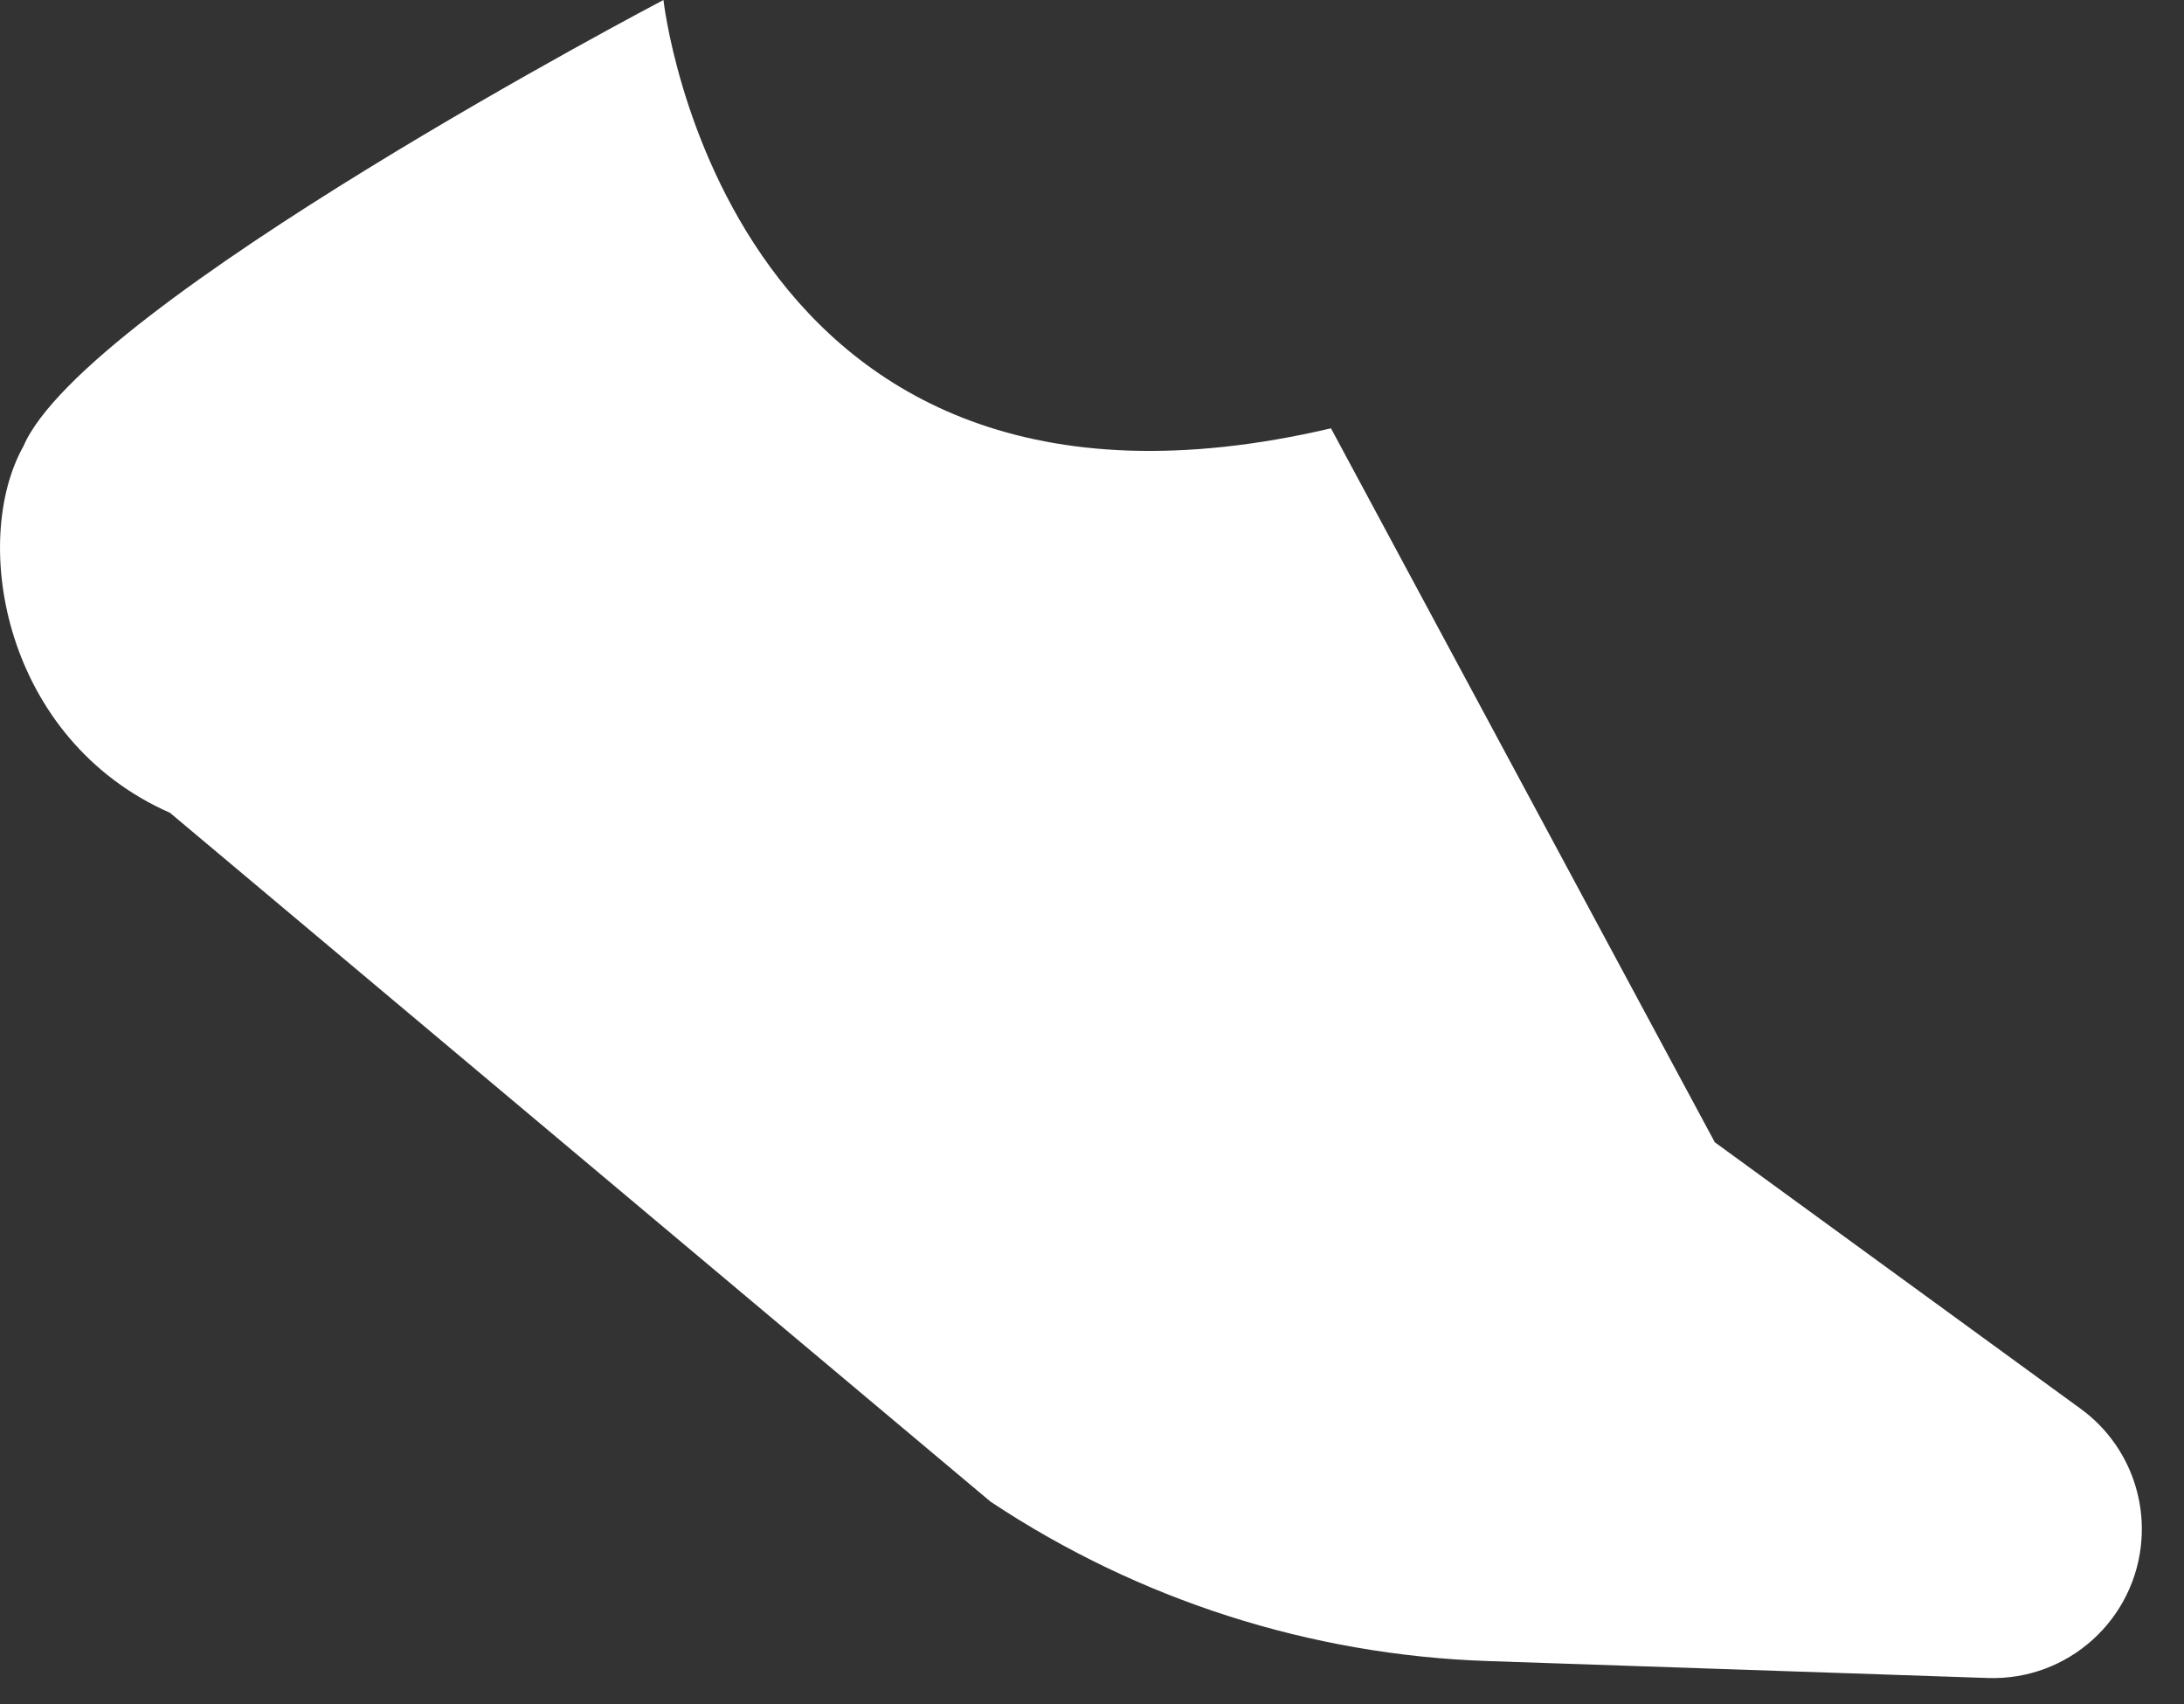
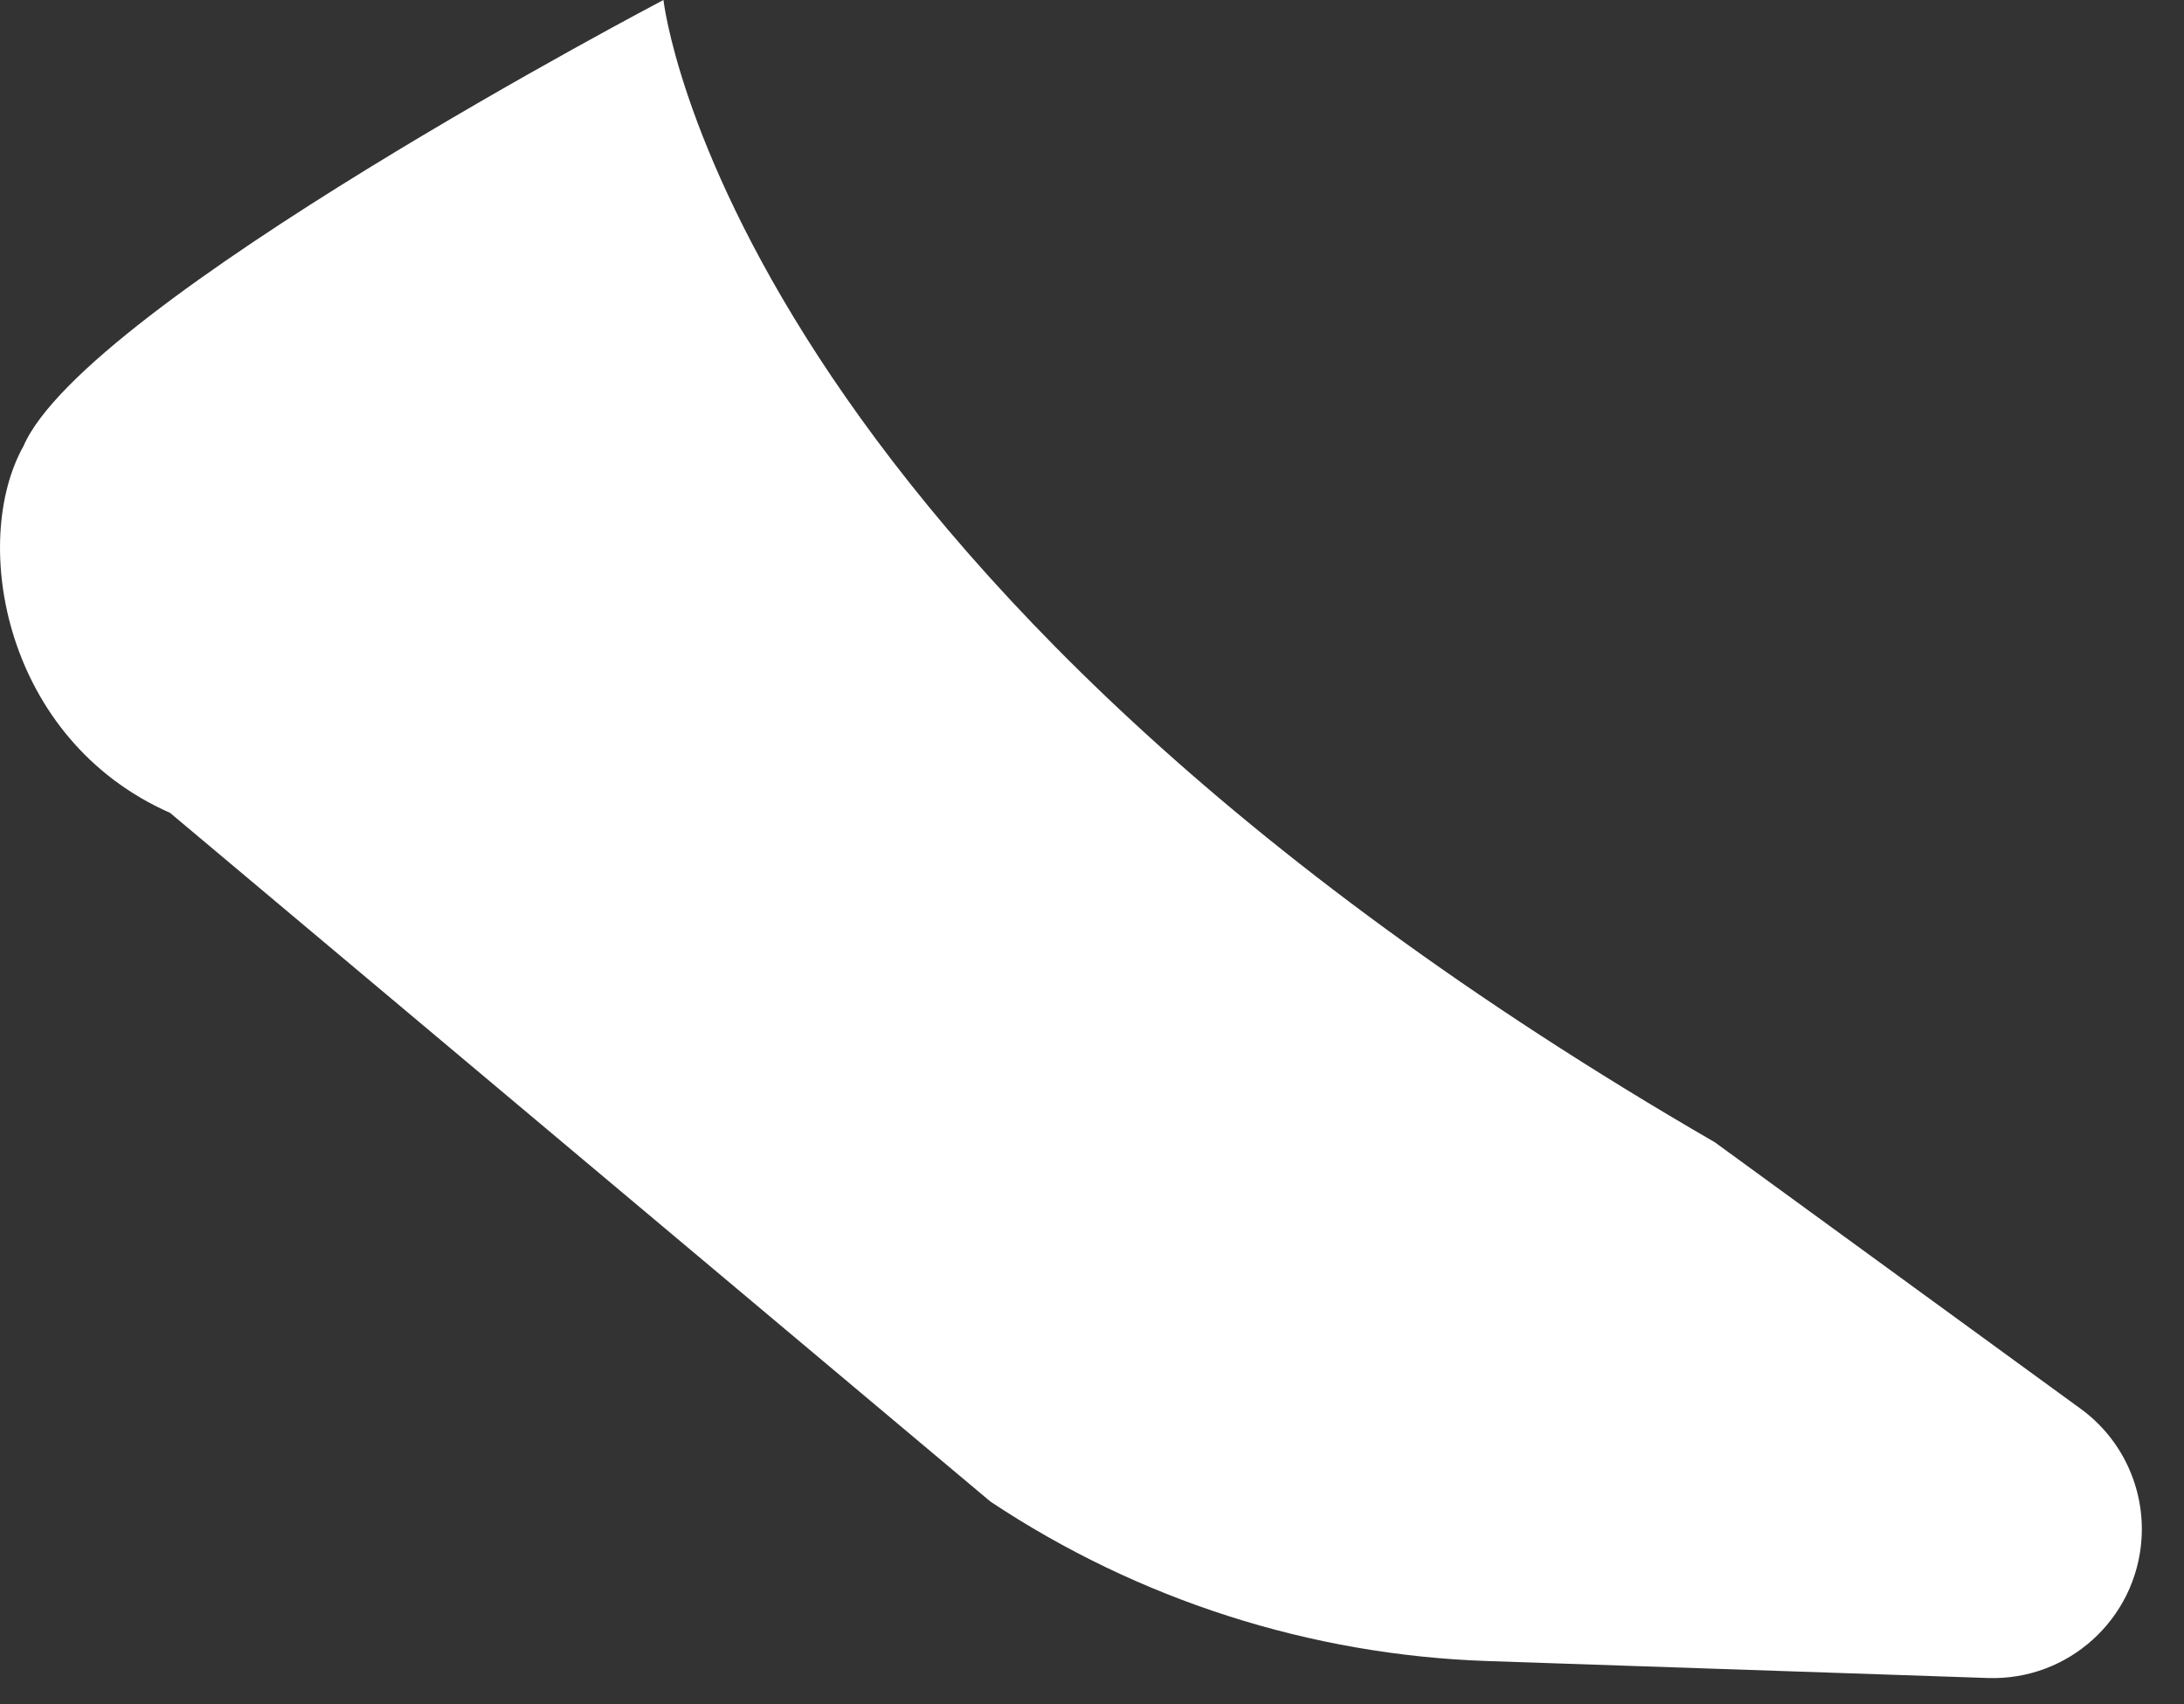
<svg xmlns="http://www.w3.org/2000/svg" fill="none" height="100%" overflow="visible" preserveAspectRatio="none" style="display: block;" viewBox="0 0 50 39" width="100%">
  <rect x="0" y="0" width="50" height="39" fill="#333333" stroke="none" />
-   <path d="M39.258 26.143L30.471 9.803C16.622 13.045 15.189 0 15.189 0C15.189 0 1.948 6.936 0.536 10.213C-0.687 12.401 0.084 16.923 3.893 18.604L22.676 34.368C26.059 36.616 30 37.881 34.06 38.017L45.511 38.405C47.349 38.467 48.904 37.06 49.027 35.225C49.105 34.058 48.58 32.931 47.635 32.244L39.258 26.143Z" fill="white" id="Vector" />
+   <path d="M39.258 26.143C16.622 13.045 15.189 0 15.189 0C15.189 0 1.948 6.936 0.536 10.213C-0.687 12.401 0.084 16.923 3.893 18.604L22.676 34.368C26.059 36.616 30 37.881 34.06 38.017L45.511 38.405C47.349 38.467 48.904 37.06 49.027 35.225C49.105 34.058 48.58 32.931 47.635 32.244L39.258 26.143Z" fill="white" id="Vector" />
</svg>